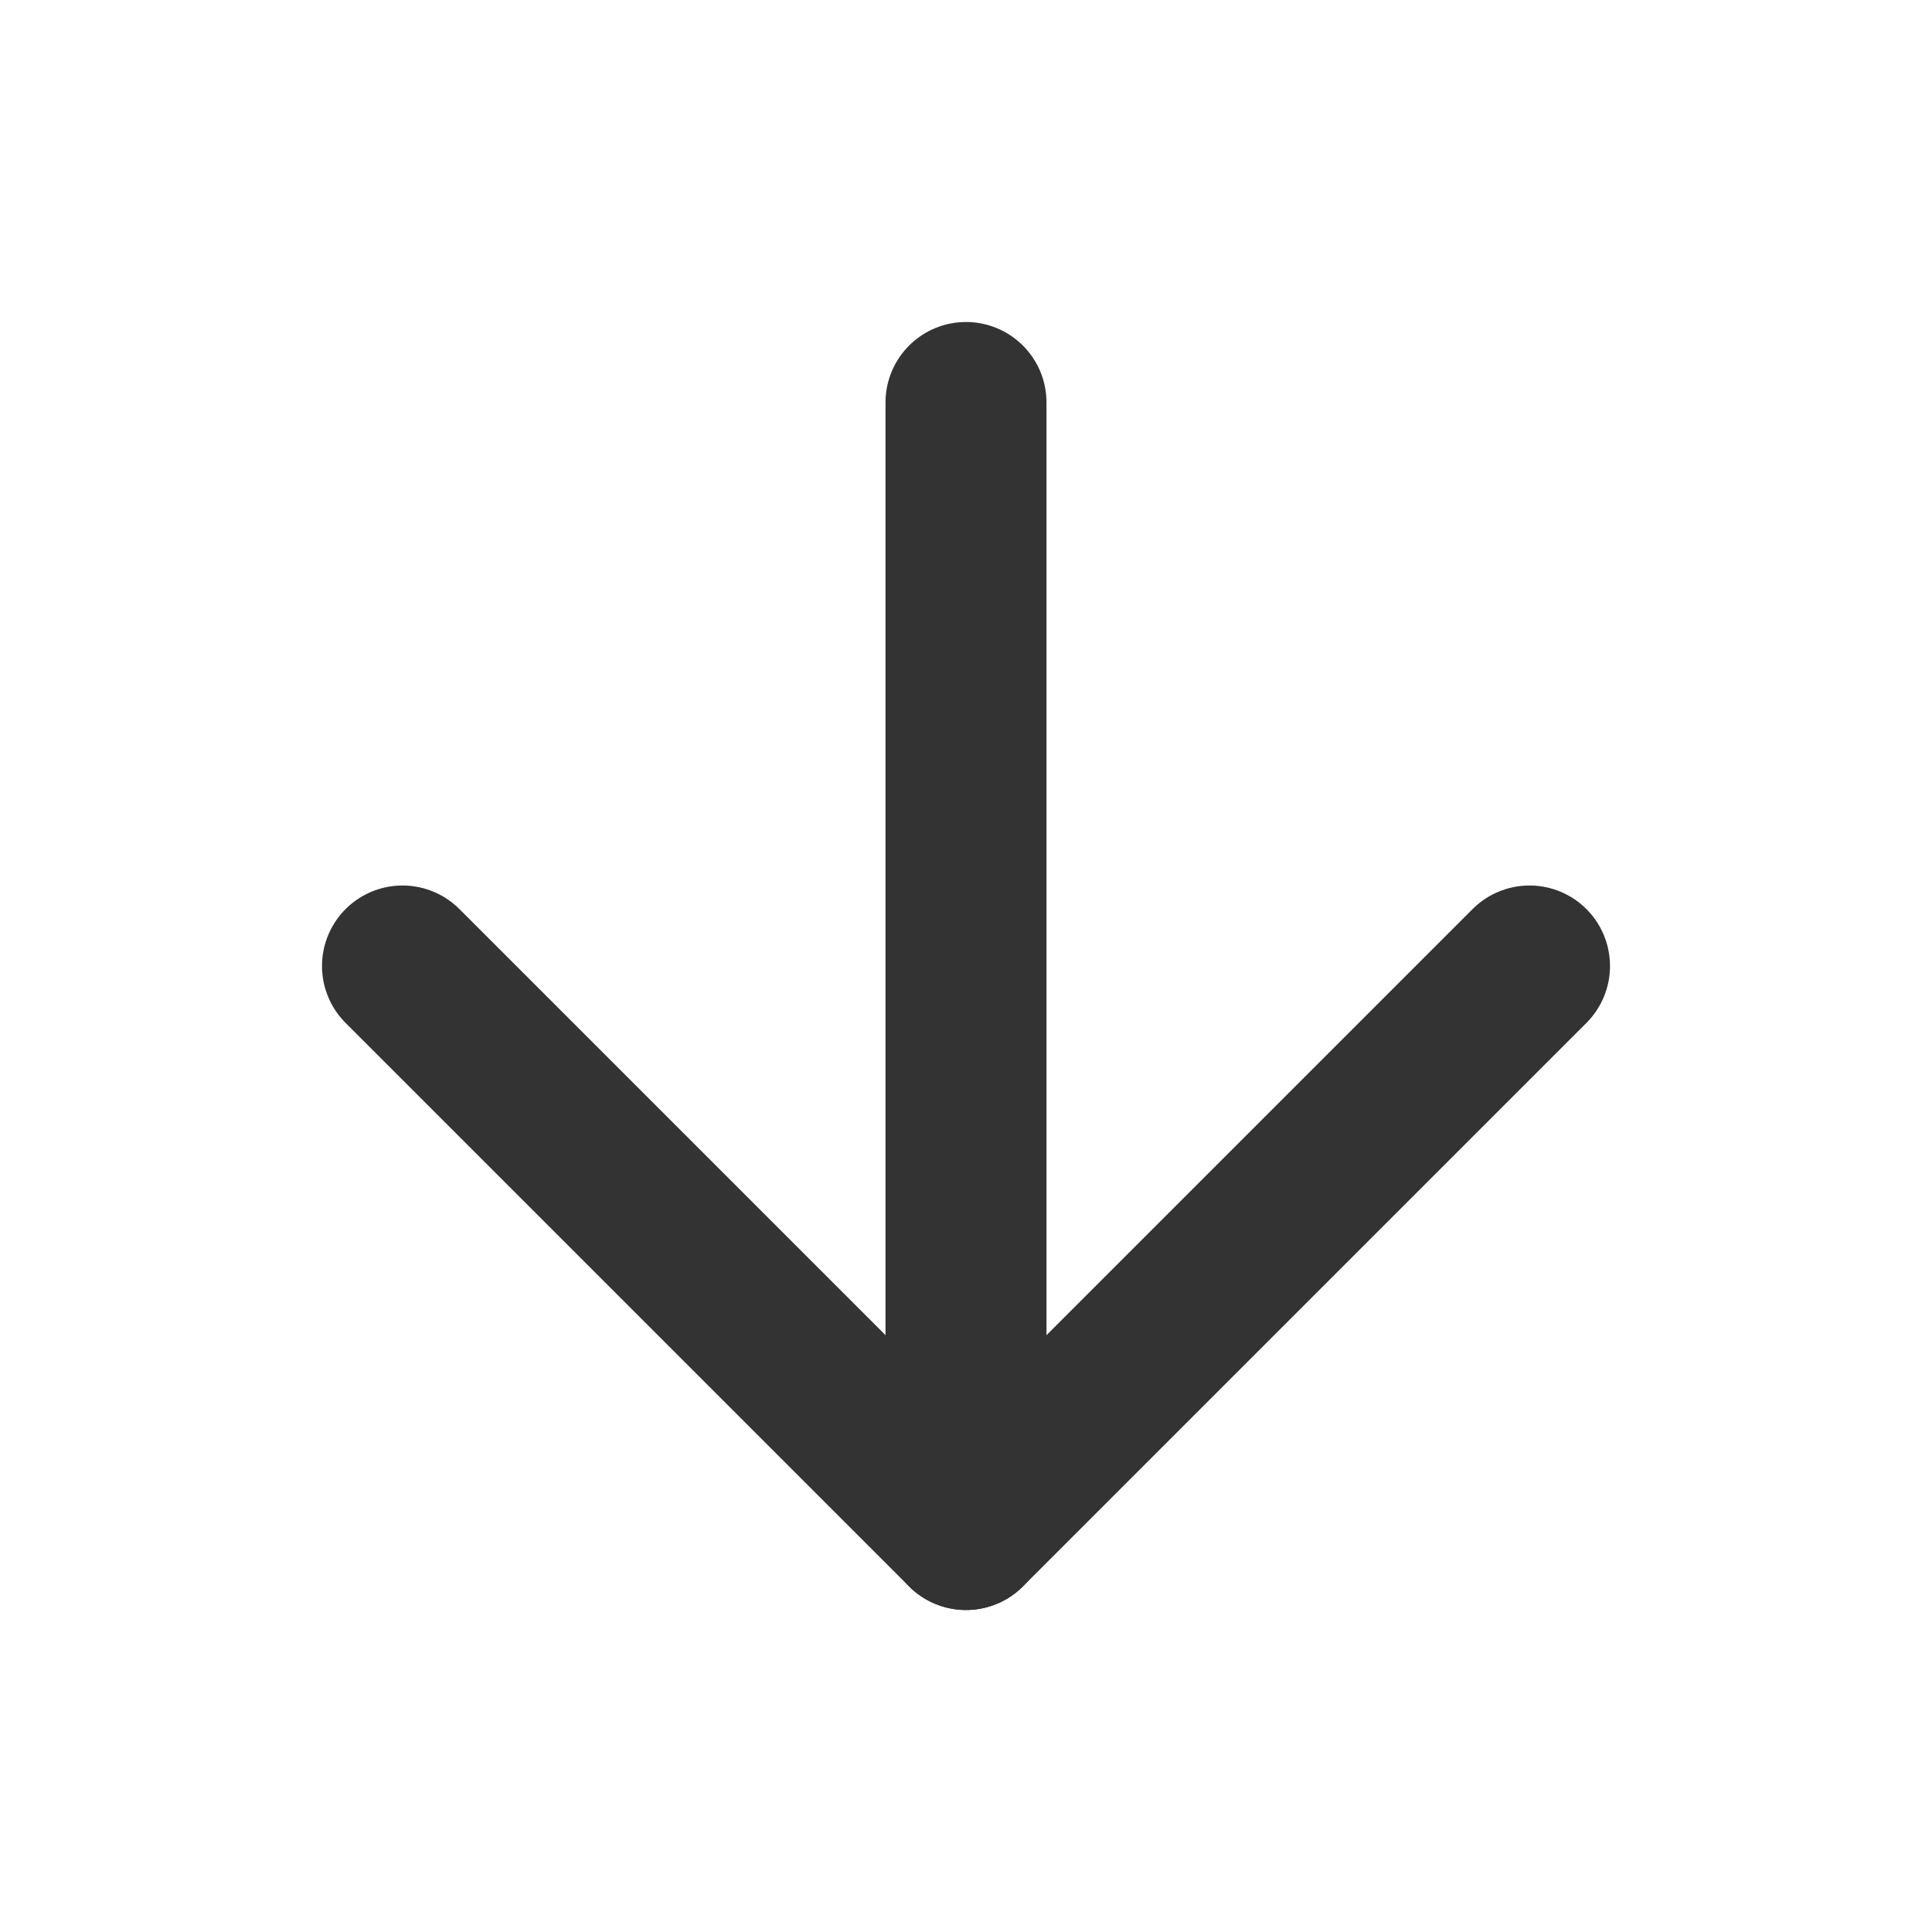
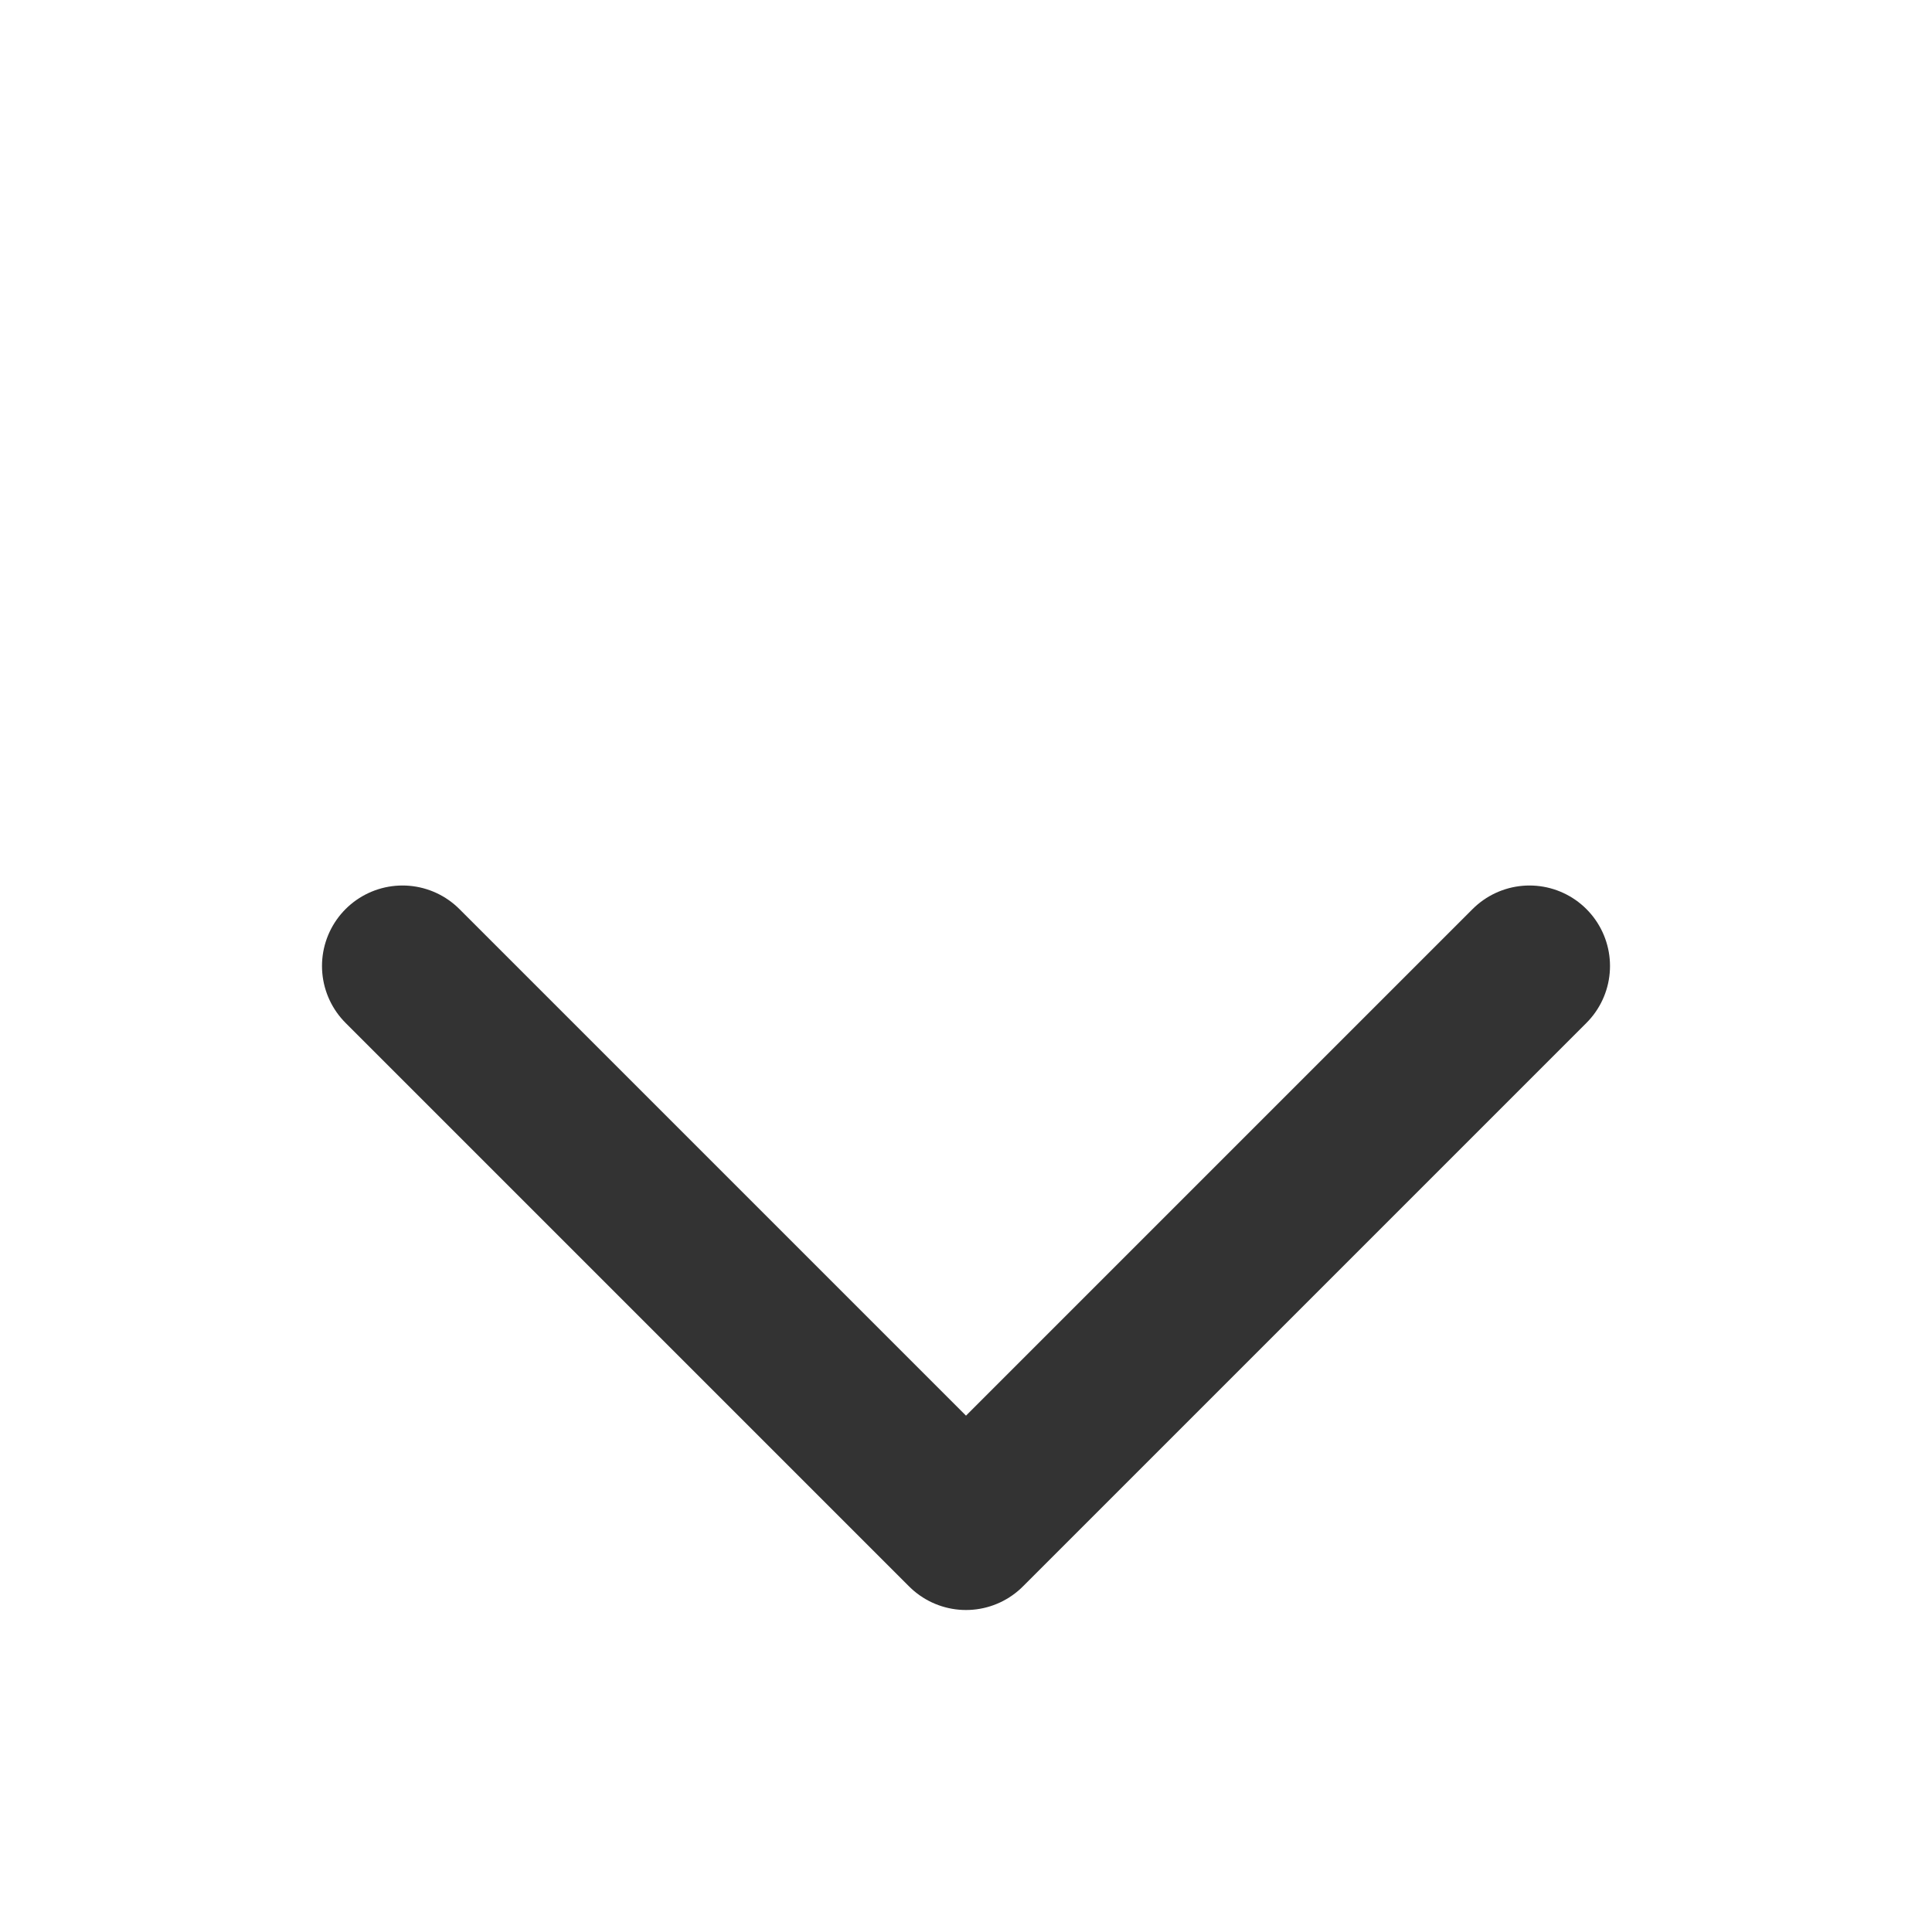
<svg xmlns="http://www.w3.org/2000/svg" width="24" height="24" viewBox="0 0 24 24" fill="none">
-   <path d="M12 5V19" stroke="#333333" stroke-width="2" stroke-linecap="round" stroke-linejoin="round" />
  <path d="M5 12L12 19L19 12" stroke="#333333" stroke-width="2" stroke-linecap="round" stroke-linejoin="round" />
</svg>